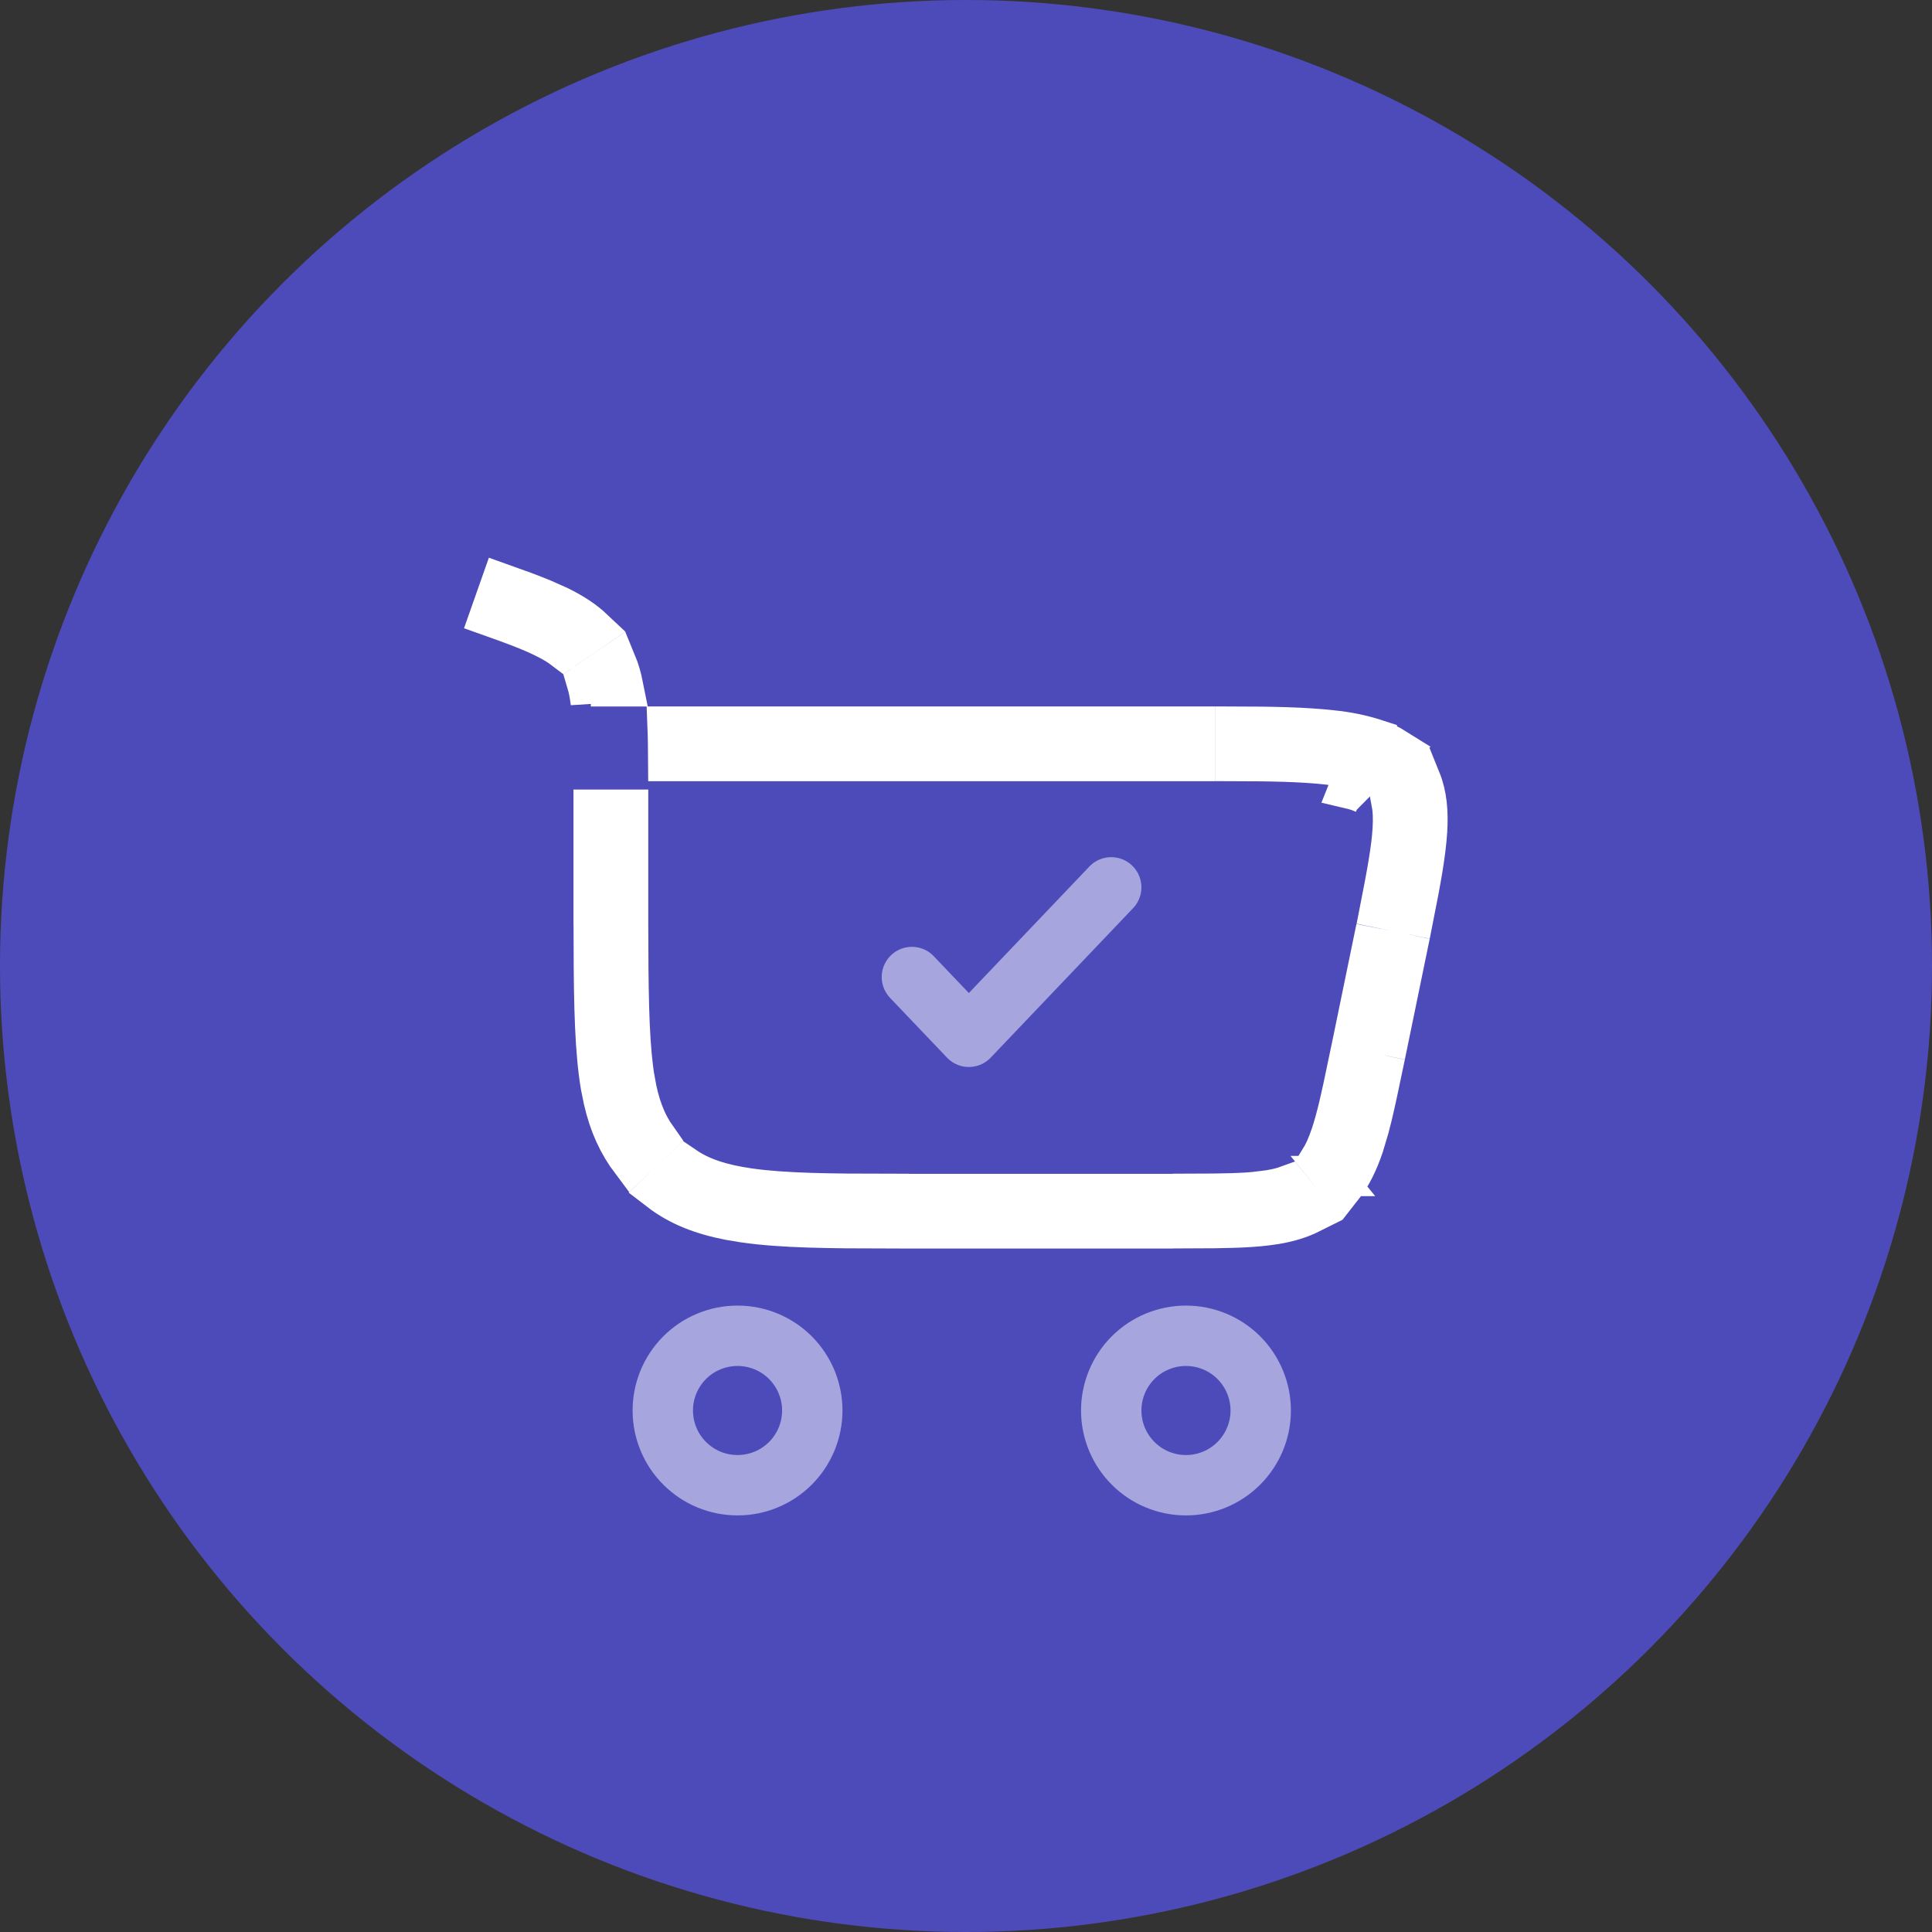
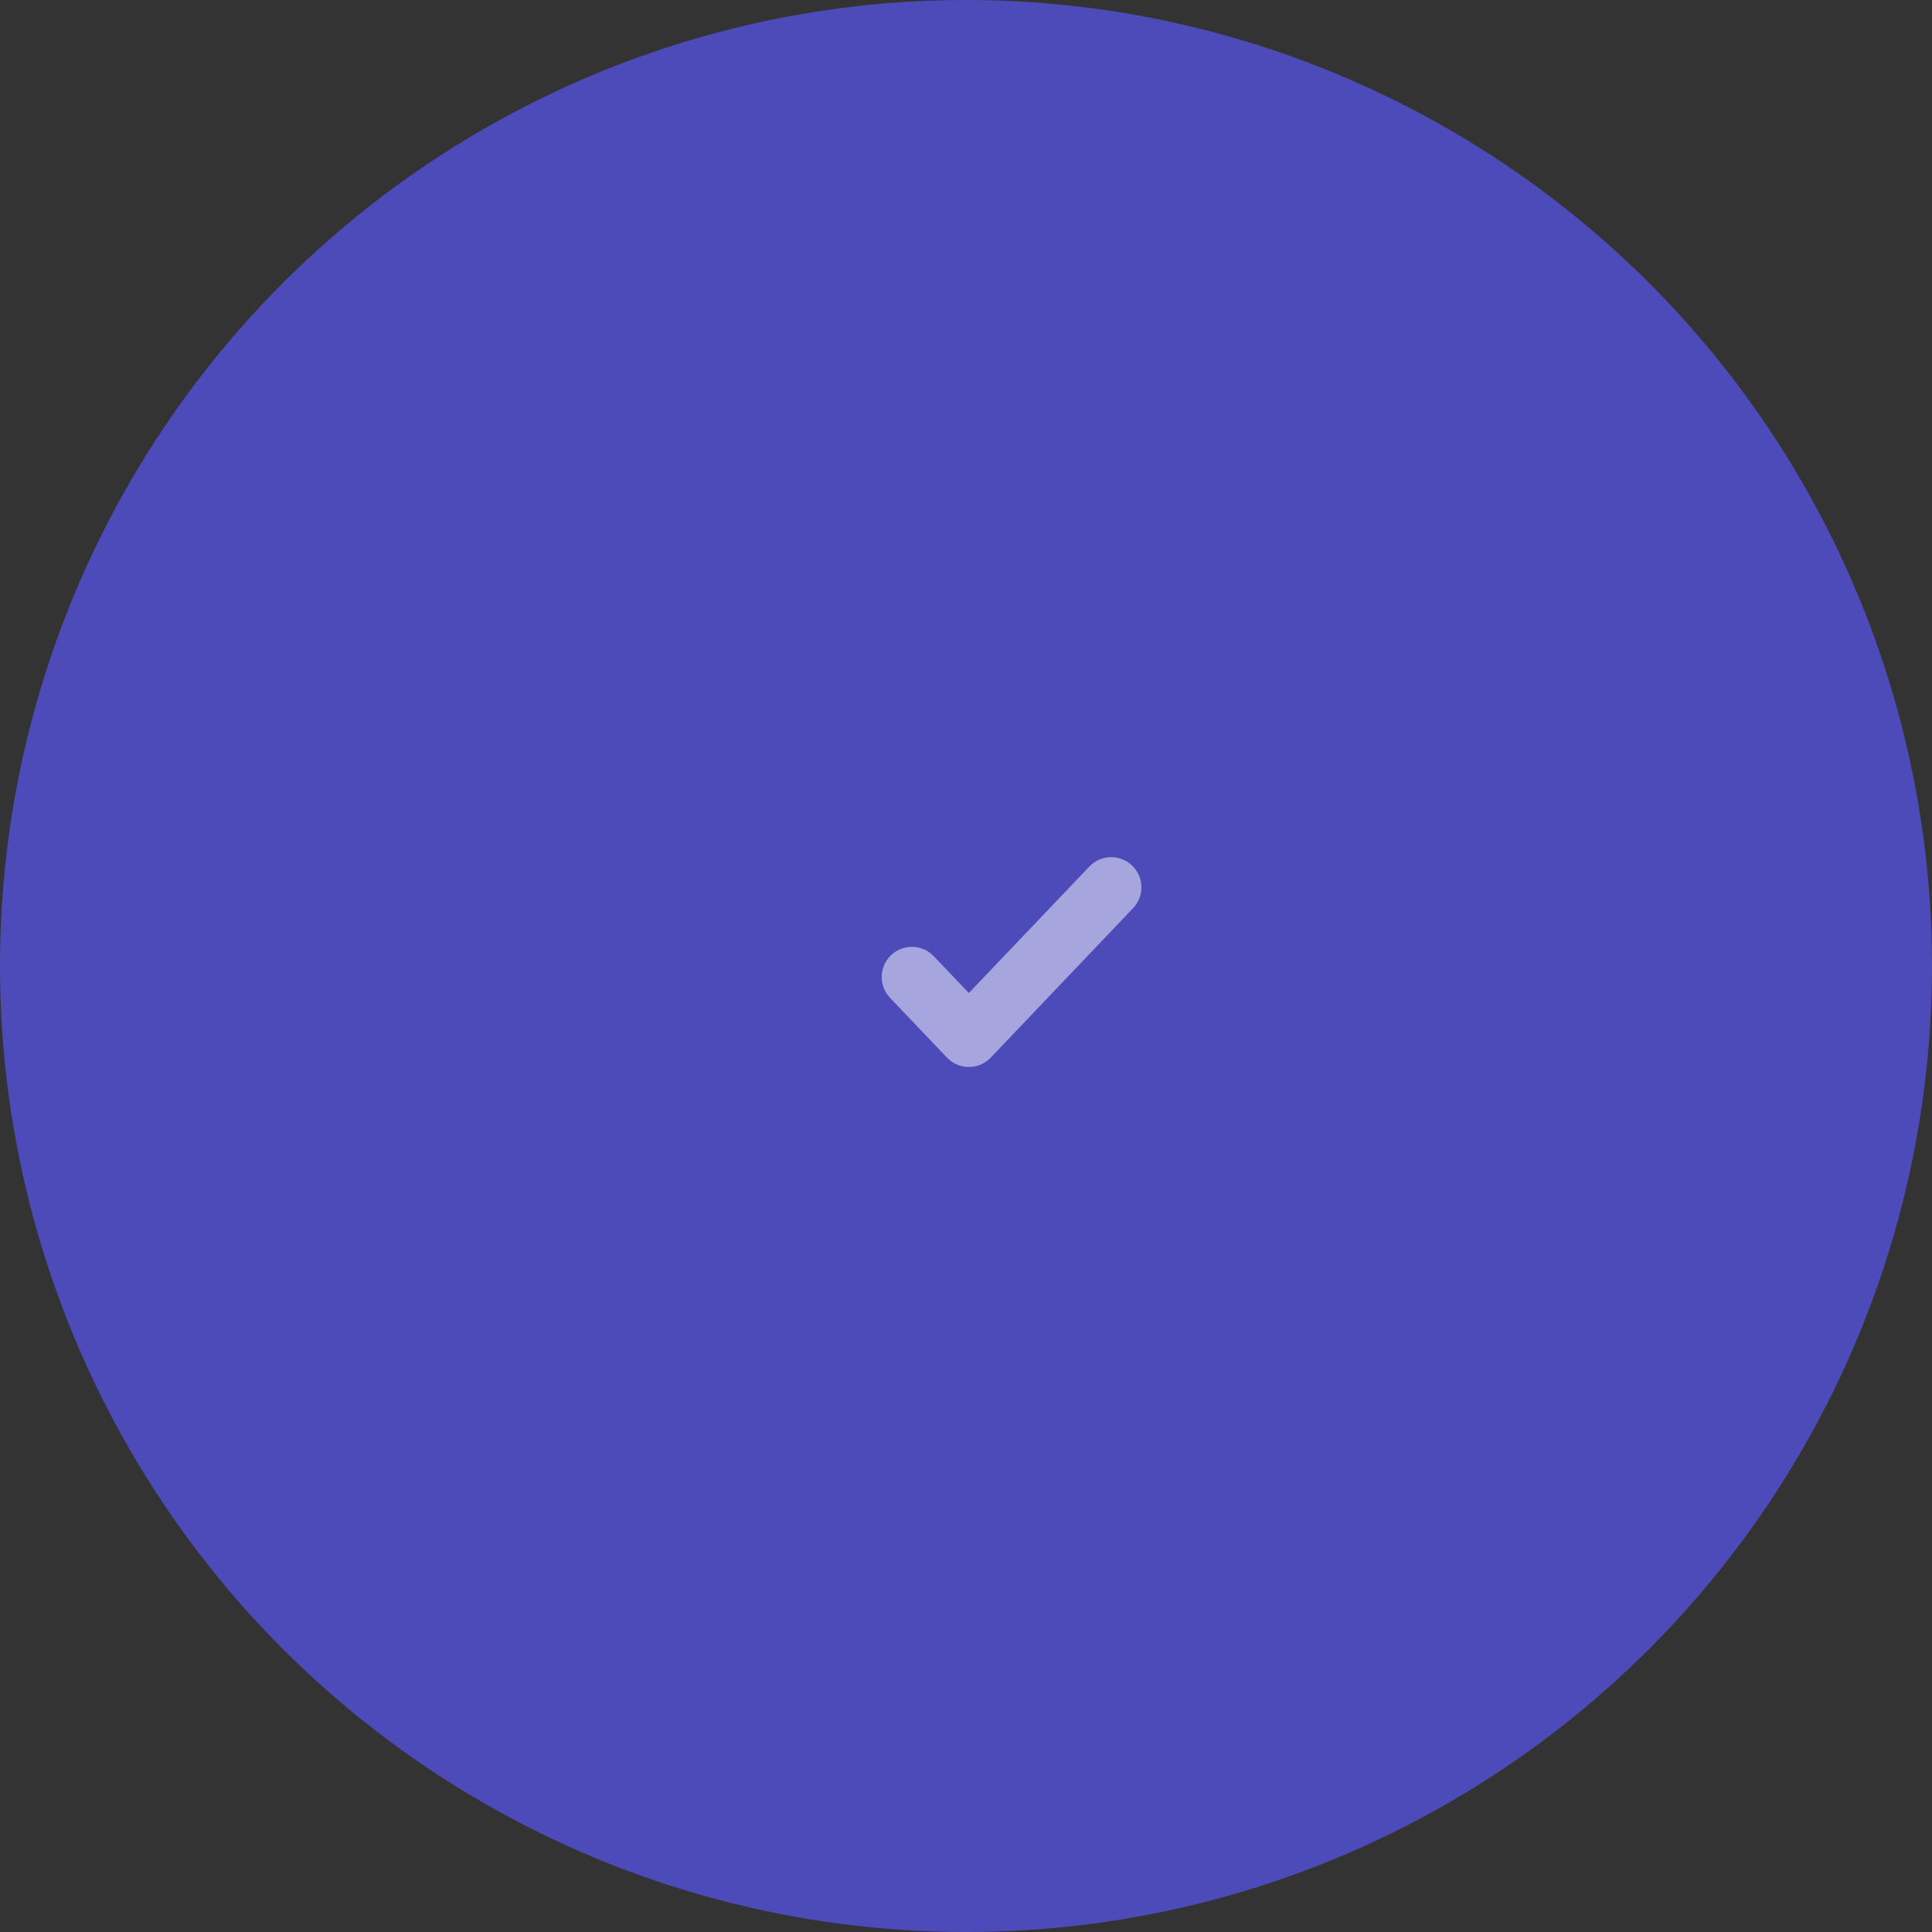
<svg xmlns="http://www.w3.org/2000/svg" width="48" height="48" viewBox="0 0 48 48" fill="none">
  <rect x="0" y="0" width="48" height="48" fill="#333333" stroke="none" />
  <circle cx="24" cy="24" r="24" fill="#4D4BBA" />
-   <path opacity="0.5" d="M18.324 33.187C18.816 33.187 19.288 33.382 19.637 33.73C19.985 34.079 20.181 34.551 20.181 35.044C20.181 35.536 19.985 36.008 19.637 36.356C19.288 36.705 18.816 36.9 18.324 36.9C17.831 36.9 17.359 36.705 17.011 36.356C16.662 36.008 16.467 35.536 16.467 35.044C16.467 34.551 16.662 34.079 17.011 33.73C17.359 33.382 17.831 33.187 18.324 33.187ZM29.465 33.187C29.957 33.187 30.43 33.382 30.778 33.73C31.126 34.079 31.322 34.551 31.322 35.044C31.322 35.536 31.126 36.008 30.778 36.356C30.43 36.705 29.957 36.9 29.465 36.9C28.973 36.9 28.5 36.705 28.152 36.356C27.804 36.008 27.608 35.536 27.608 35.044C27.608 34.551 27.804 34.079 28.152 33.73C28.5 33.382 28.973 33.187 29.465 33.187Z" stroke="white" stroke-width="1.5" />
-   <path d="M28.644 29.663V30.52H23.081V29.663H28.644ZM17.022 28.99C17.418 29.26 17.923 29.427 18.622 29.526C19.488 29.648 20.596 29.66 22.081 29.661V30.519C20.606 30.517 19.432 30.507 18.502 30.374L18.5 30.373L18.119 30.311C17.438 30.179 16.868 29.96 16.388 29.591L16.671 29.322L17.022 28.99ZM32.573 30.138C32.304 30.273 32.01 30.361 31.681 30.415L31.457 30.446C30.965 30.506 30.368 30.514 29.644 30.516V29.659C30.366 29.657 30.913 29.65 31.353 29.596L31.352 29.595C31.618 29.563 31.832 29.516 32.011 29.45L32.573 30.138ZM33.78 26.605L33.894 26.628V26.63L34.31 26.715C34.207 27.207 34.116 27.638 34.015 28.013L33.877 28.475C33.741 28.877 33.576 29.219 33.348 29.507L33.113 29.218H33.114L32.788 28.818C32.889 28.656 32.979 28.456 33.065 28.201C33.207 27.781 33.324 27.247 33.471 26.541L33.78 26.605ZM15.608 23.485C15.613 25.034 15.641 26.067 15.772 26.841L15.773 26.842C15.878 27.455 16.045 27.891 16.319 28.278L15.694 28.87C15.359 28.426 15.138 27.944 14.998 27.336L14.927 26.986C14.783 26.135 14.755 25.03 14.751 23.485H15.608ZM34.512 23.627V23.628L34.93 23.714L34.514 25.734L34.101 25.651L33.674 25.562L34.09 23.543L34.512 23.627ZM35.297 19.372C35.45 19.749 35.486 20.174 35.456 20.651V20.652C35.421 21.21 35.295 21.895 35.129 22.732L34.794 22.664L34.291 22.56C34.455 21.725 34.571 21.098 34.601 20.6C34.618 20.324 34.606 20.107 34.572 19.93L35.297 19.372ZM15.606 20.116V22.485H14.748V20.116H15.606ZM33.672 19.369L33.969 19.757C33.957 19.748 33.929 19.73 33.877 19.706L33.757 19.657C33.687 19.632 33.604 19.61 33.51 19.588C33.514 19.578 33.517 19.568 33.521 19.559C33.557 19.48 33.61 19.417 33.672 19.369ZM30.696 18.052C31.555 18.054 32.383 18.066 33.076 18.143L33.084 18.144C33.466 18.18 33.843 18.258 34.208 18.377V18.378C34.369 18.434 34.526 18.504 34.669 18.594L34.227 18.934L33.906 19.18C33.665 19.097 33.351 19.037 32.984 18.994H32.981C32.335 18.922 31.552 18.91 30.696 18.908V18.052ZM29.694 18.052V18.908H16.601C16.599 18.606 16.597 18.32 16.586 18.052H29.694ZM15.309 16.457C15.386 16.643 15.442 16.84 15.484 17.052H14.679L14.678 17.456C14.653 17.264 14.622 17.099 14.579 16.956L15.309 16.457ZM12.451 14.495C12.848 14.636 13.199 14.763 13.504 14.891L13.897 15.067C14.228 15.23 14.508 15.409 14.743 15.631L14.435 15.842L14.01 16.132C13.879 16.032 13.719 15.937 13.522 15.841H13.523C13.178 15.67 12.741 15.508 12.166 15.304L12.451 14.495Z" fill="white" stroke="white" />
  <path opacity="0.5" d="M22.656 24.274L24.071 25.759L27.608 22.046" stroke="white" stroke-width="1.5" stroke-linecap="round" stroke-linejoin="round" />
</svg>